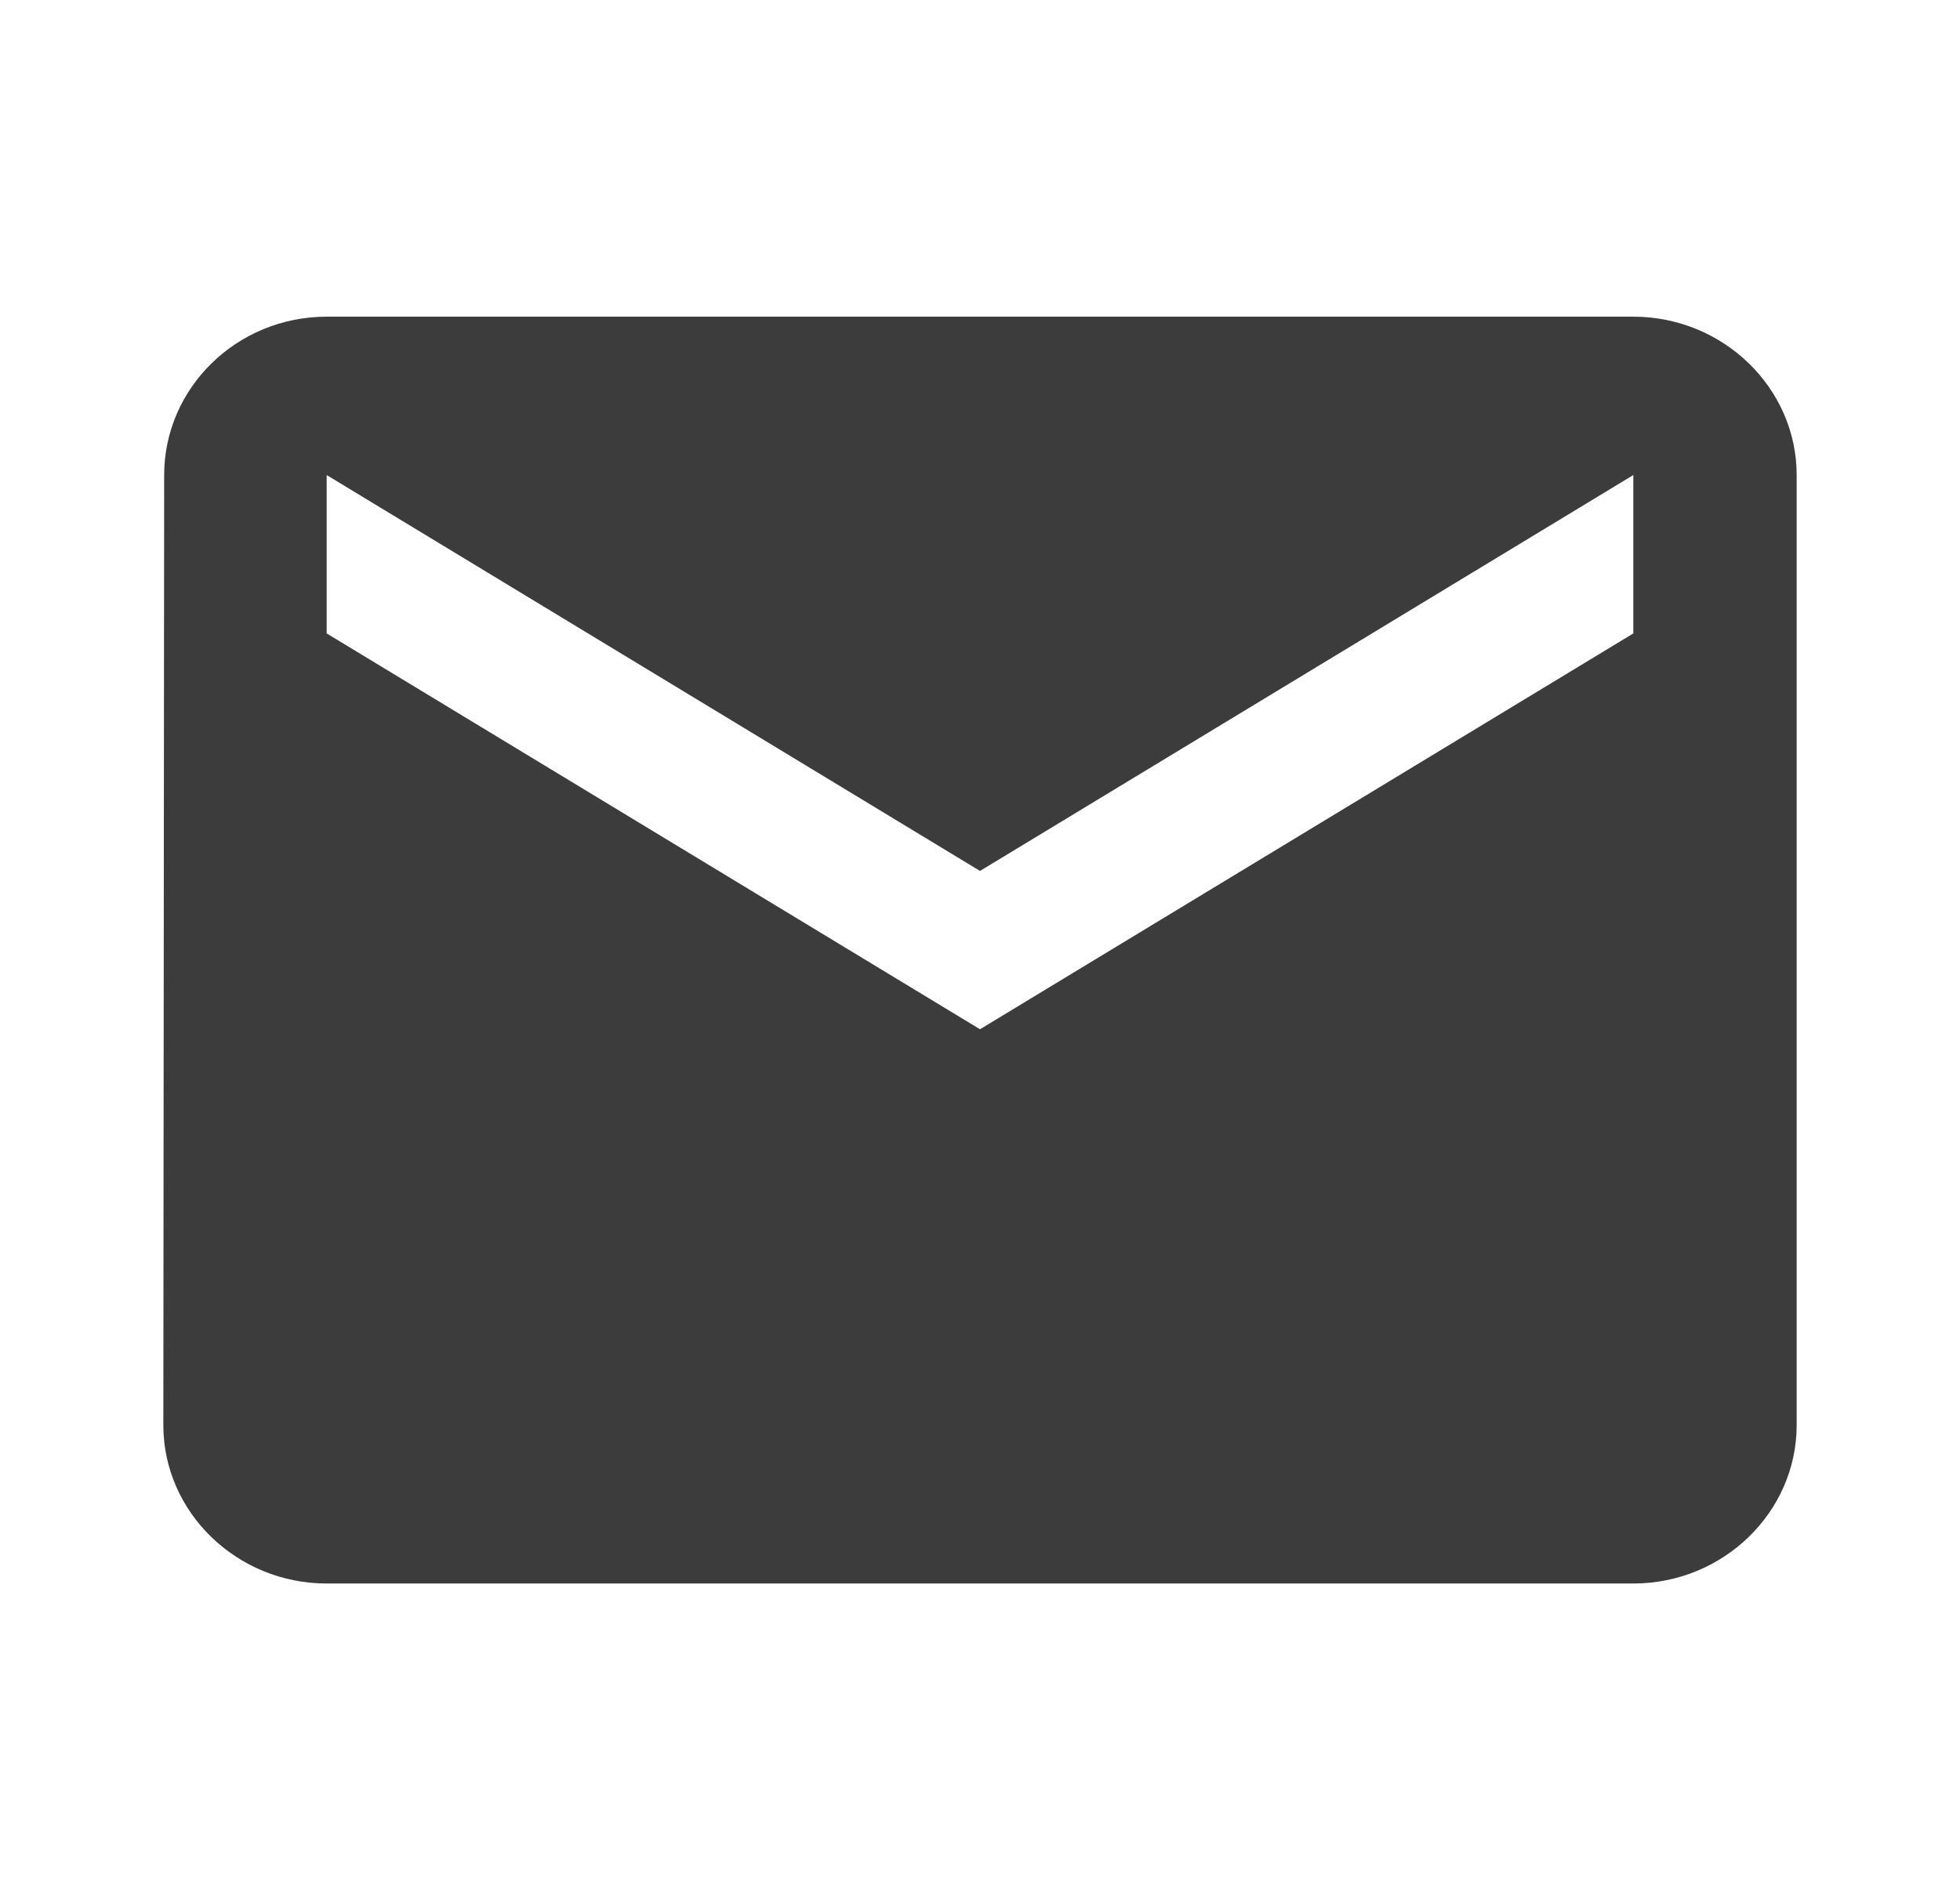
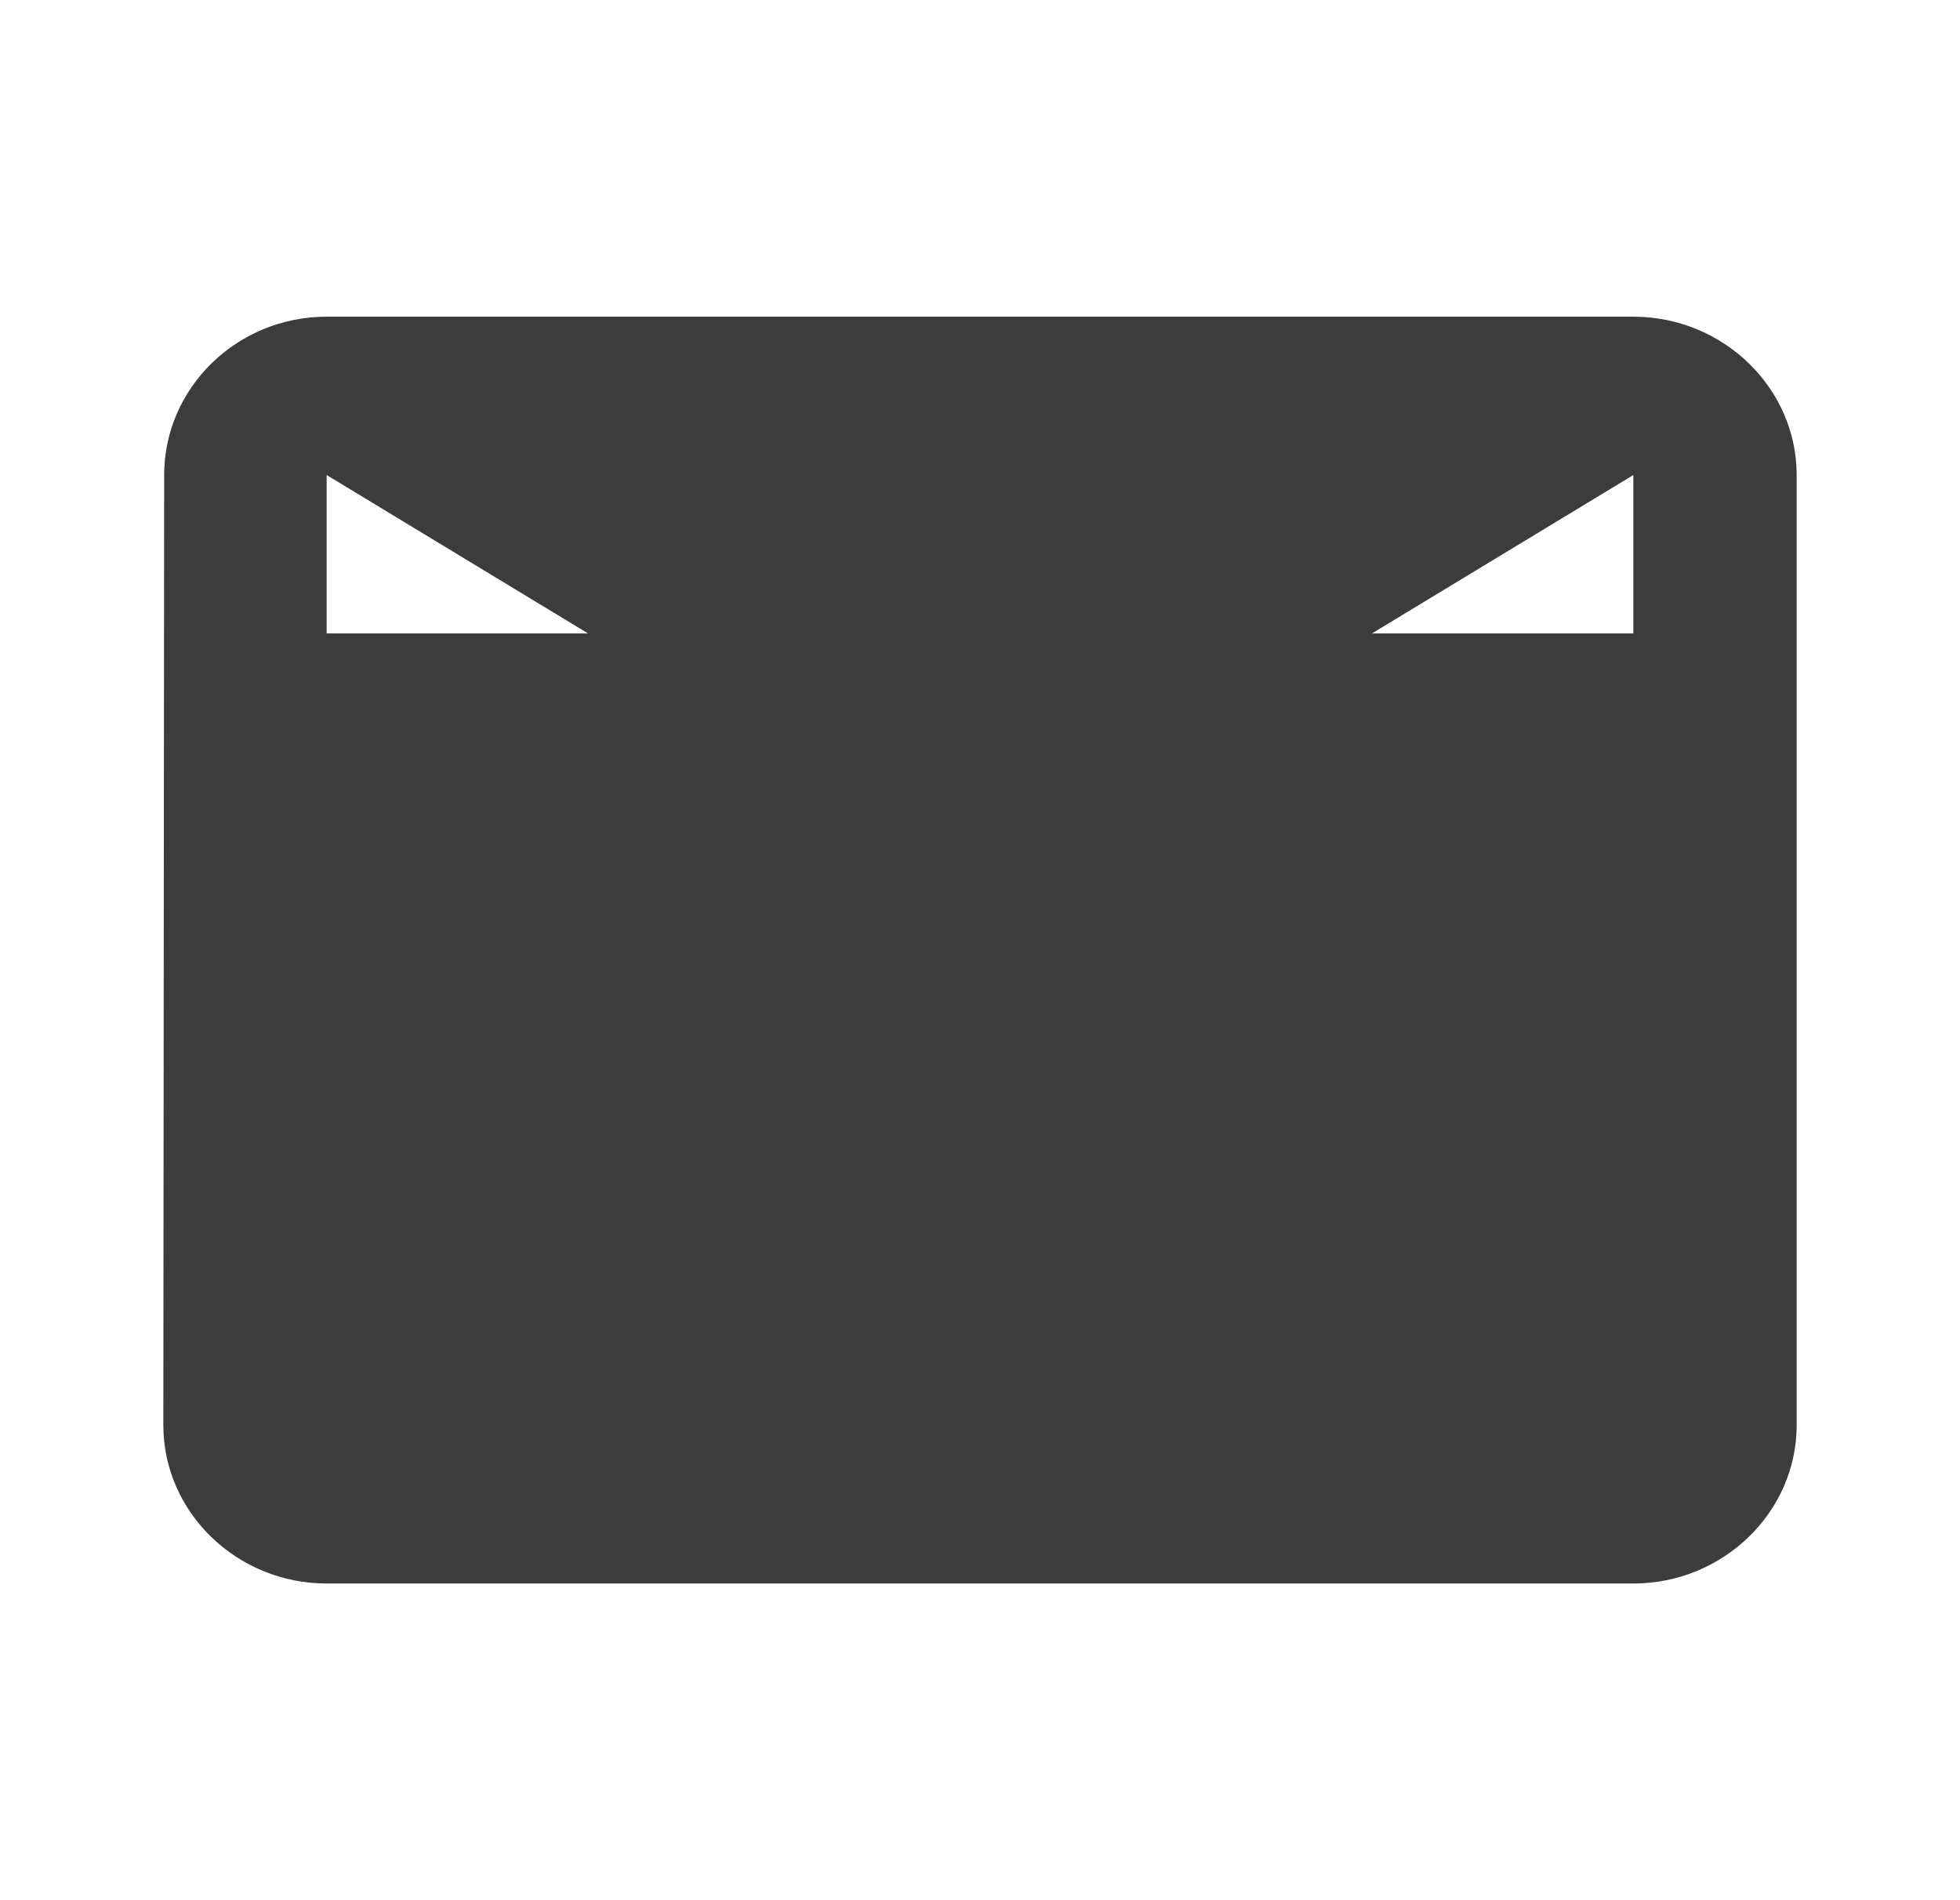
<svg xmlns="http://www.w3.org/2000/svg" width="33" height="32" viewBox="0 0 33 32" fill="none">
-   <path d="M27.5 5.333H5.5C3.987 5.333 2.764 6.533 2.764 8L2.75 24C2.75 25.467 3.987 26.667 5.5 26.667H27.5C29.012 26.667 30.25 25.467 30.25 24V8C30.25 6.533 29.012 5.333 27.5 5.333ZM27.5 10.667L16.5 17.333L5.5 10.667V8L16.5 14.667L27.5 8V10.667Z" fill="#3C3C3C" />
+   <path d="M27.5 5.333H5.5C3.987 5.333 2.764 6.533 2.764 8L2.75 24C2.75 25.467 3.987 26.667 5.5 26.667H27.5C29.012 26.667 30.25 25.467 30.25 24V8C30.25 6.533 29.012 5.333 27.5 5.333ZM27.5 10.667L5.5 10.667V8L16.5 14.667L27.5 8V10.667Z" fill="#3C3C3C" />
</svg>